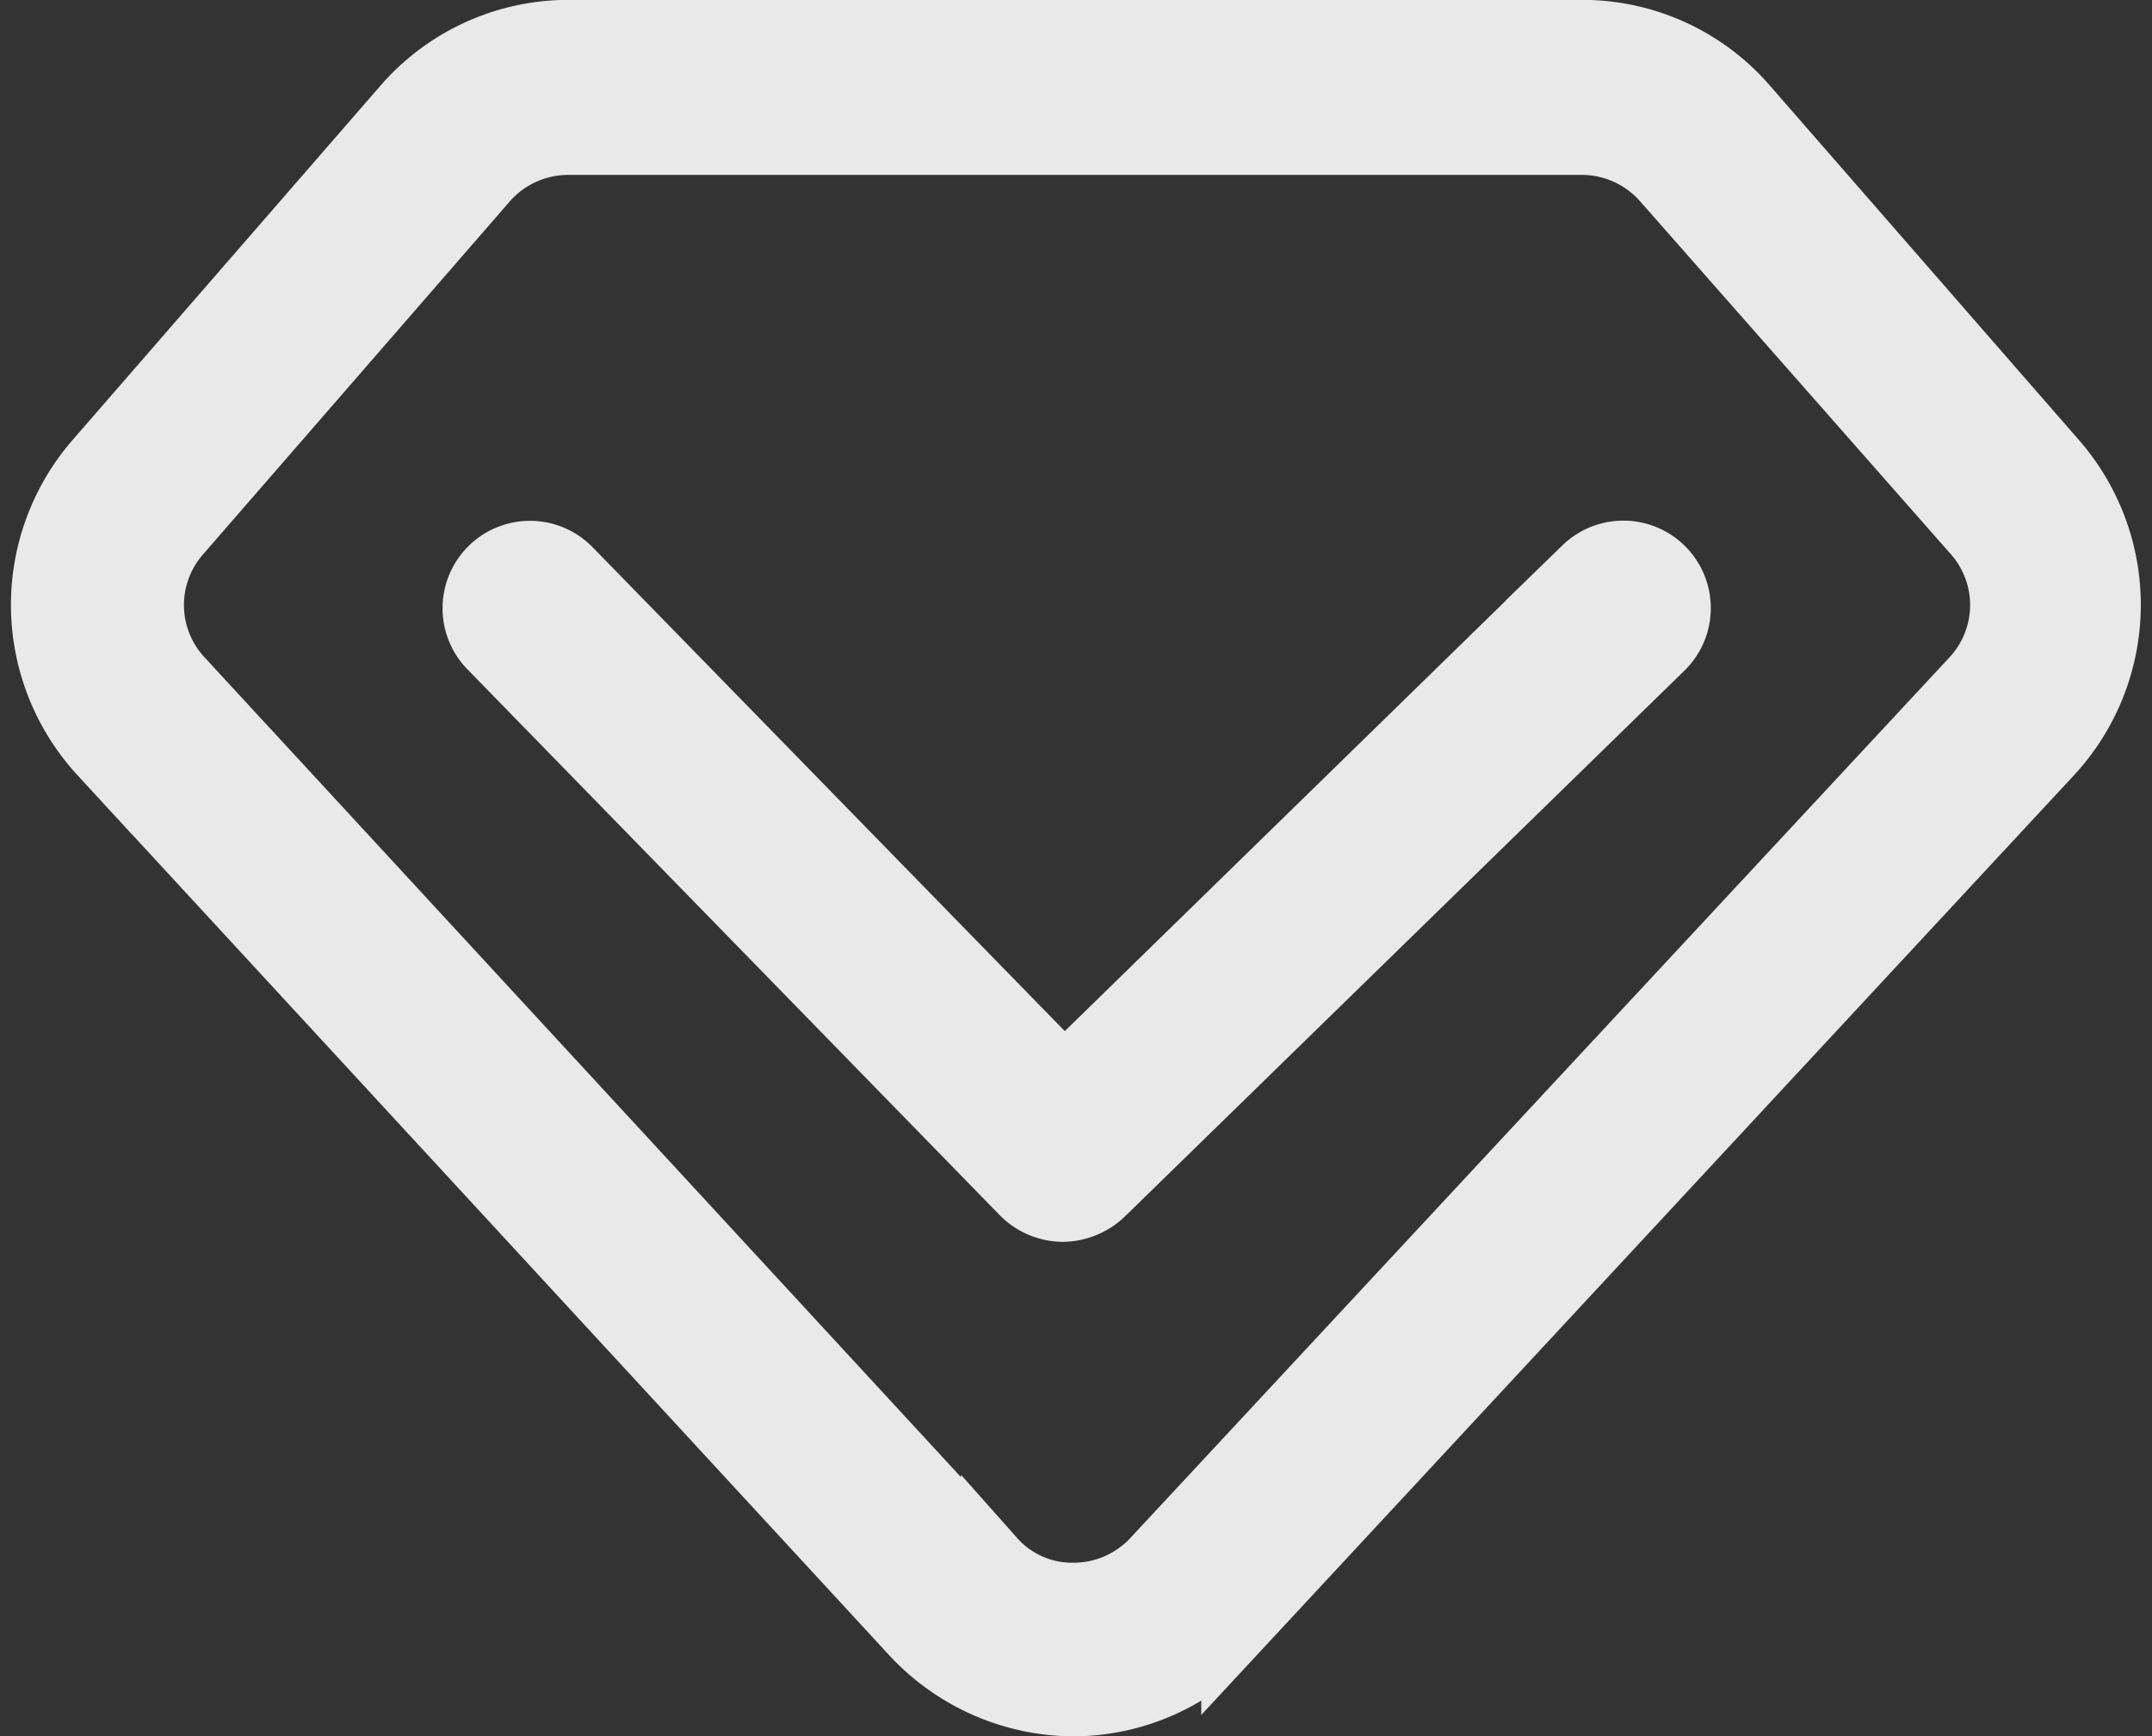
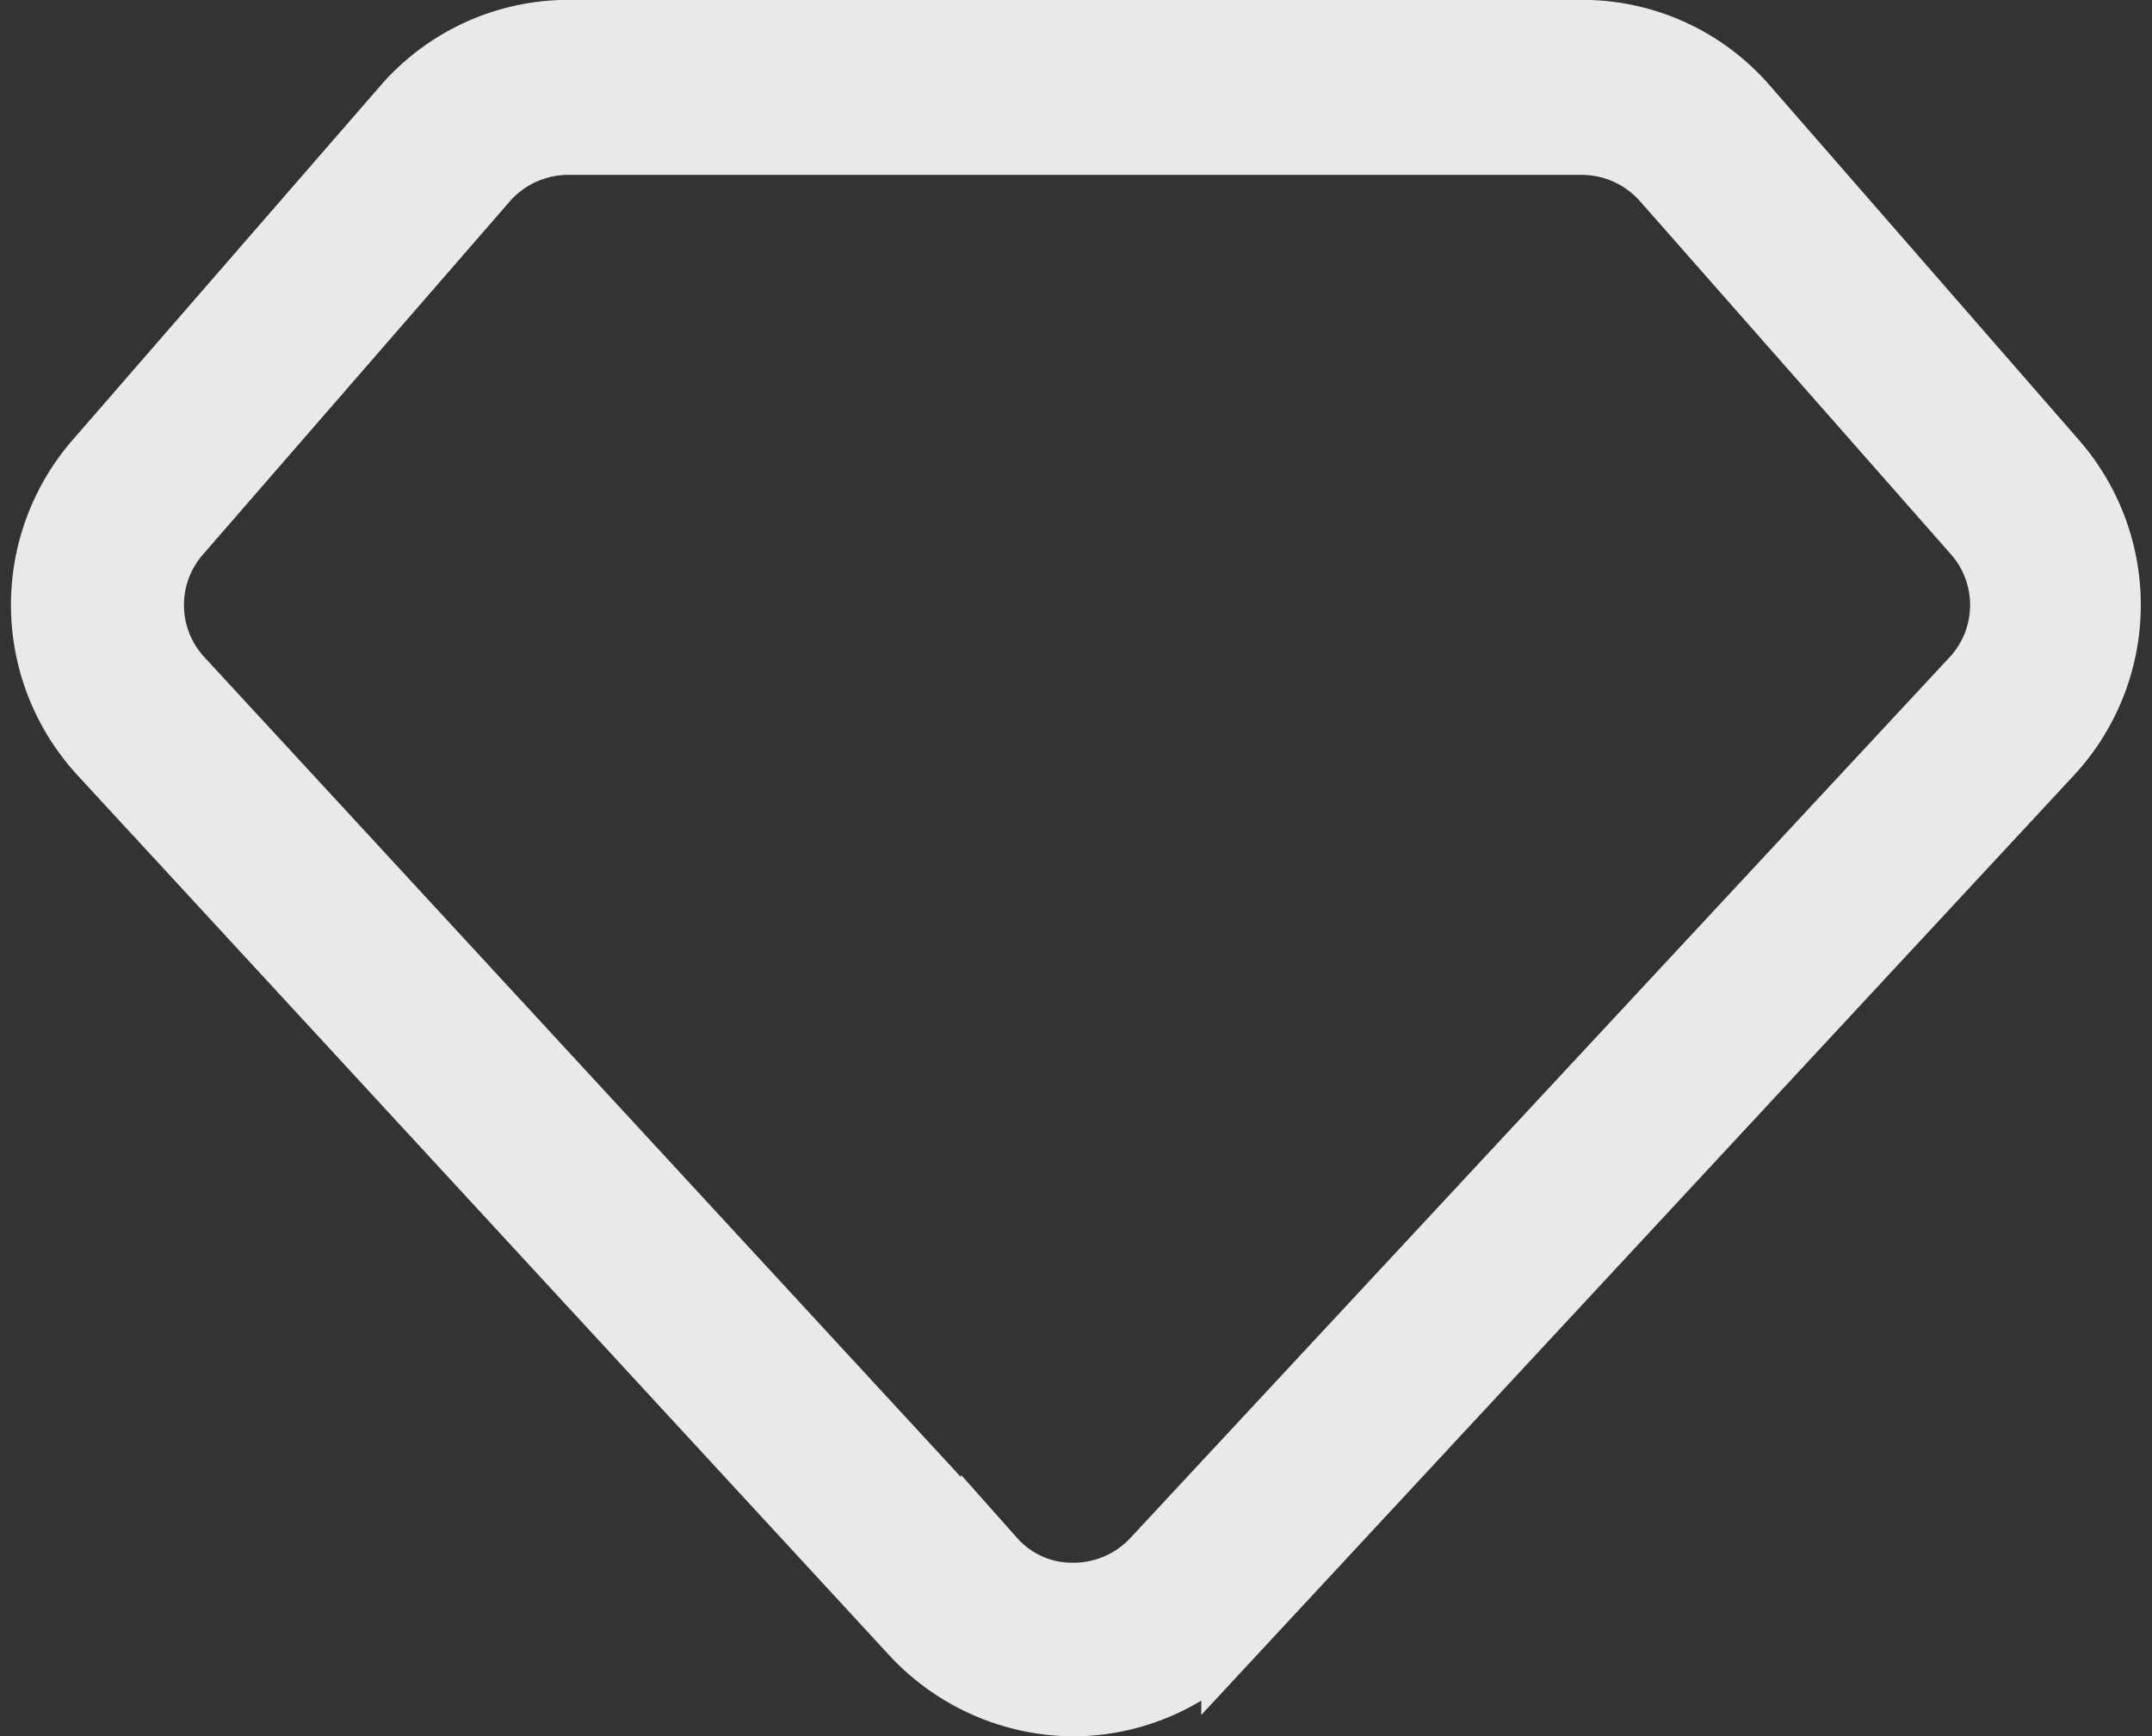
<svg xmlns="http://www.w3.org/2000/svg" width="16.743" height="13.511" viewBox="0 0 16.743 13.511">
  <rect x="0" y="0" width="16.743" height="13.511" fill="#333333" stroke="none" />
  <g id="VIP" transform="translate(-116.487 -192.011)" opacity=".893" fill="#fff" stroke="#fff" stroke-width=".5">
    <path id="路径_28" data-name="路径 28" d="M124.841,205.272a1.715,1.715,0,0,1-1.254-.553l-6.314-6.846a1.706,1.706,0,0,1-.032-2.275l2.392-2.753a1.687,1.687,0,0,1,1.286-.585h7.877a1.681,1.681,0,0,1,1.276.585l2.4,2.753a1.7,1.7,0,0,1-.032,2.275l-6.357,6.846A1.692,1.692,0,0,1,124.841,205.272Zm-.627-1.127a.822.822,0,0,0,.627.276.855.855,0,0,0,.627-.276l6.367-6.846a.847.847,0,0,0,.021-1.137l-2.424-2.753a.854.854,0,0,0-.638-.287h-7.887a.854.854,0,0,0-.638.287l-2.392,2.753a.847.847,0,0,0,.021,1.137Z" />
-     <path id="路径_29" data-name="路径 29" d="M286.628,396.873a.444.444,0,0,1-.308-.128l-4.146-4.252a.428.428,0,1,1,.617-.6l3.848,3.944,4.05-3.954a.429.429,0,0,1,.6.617l-4.358,4.252A.457.457,0,0,1,286.628,396.873Z" transform="translate(-161.872 -195.449)" />
  </g>
</svg>